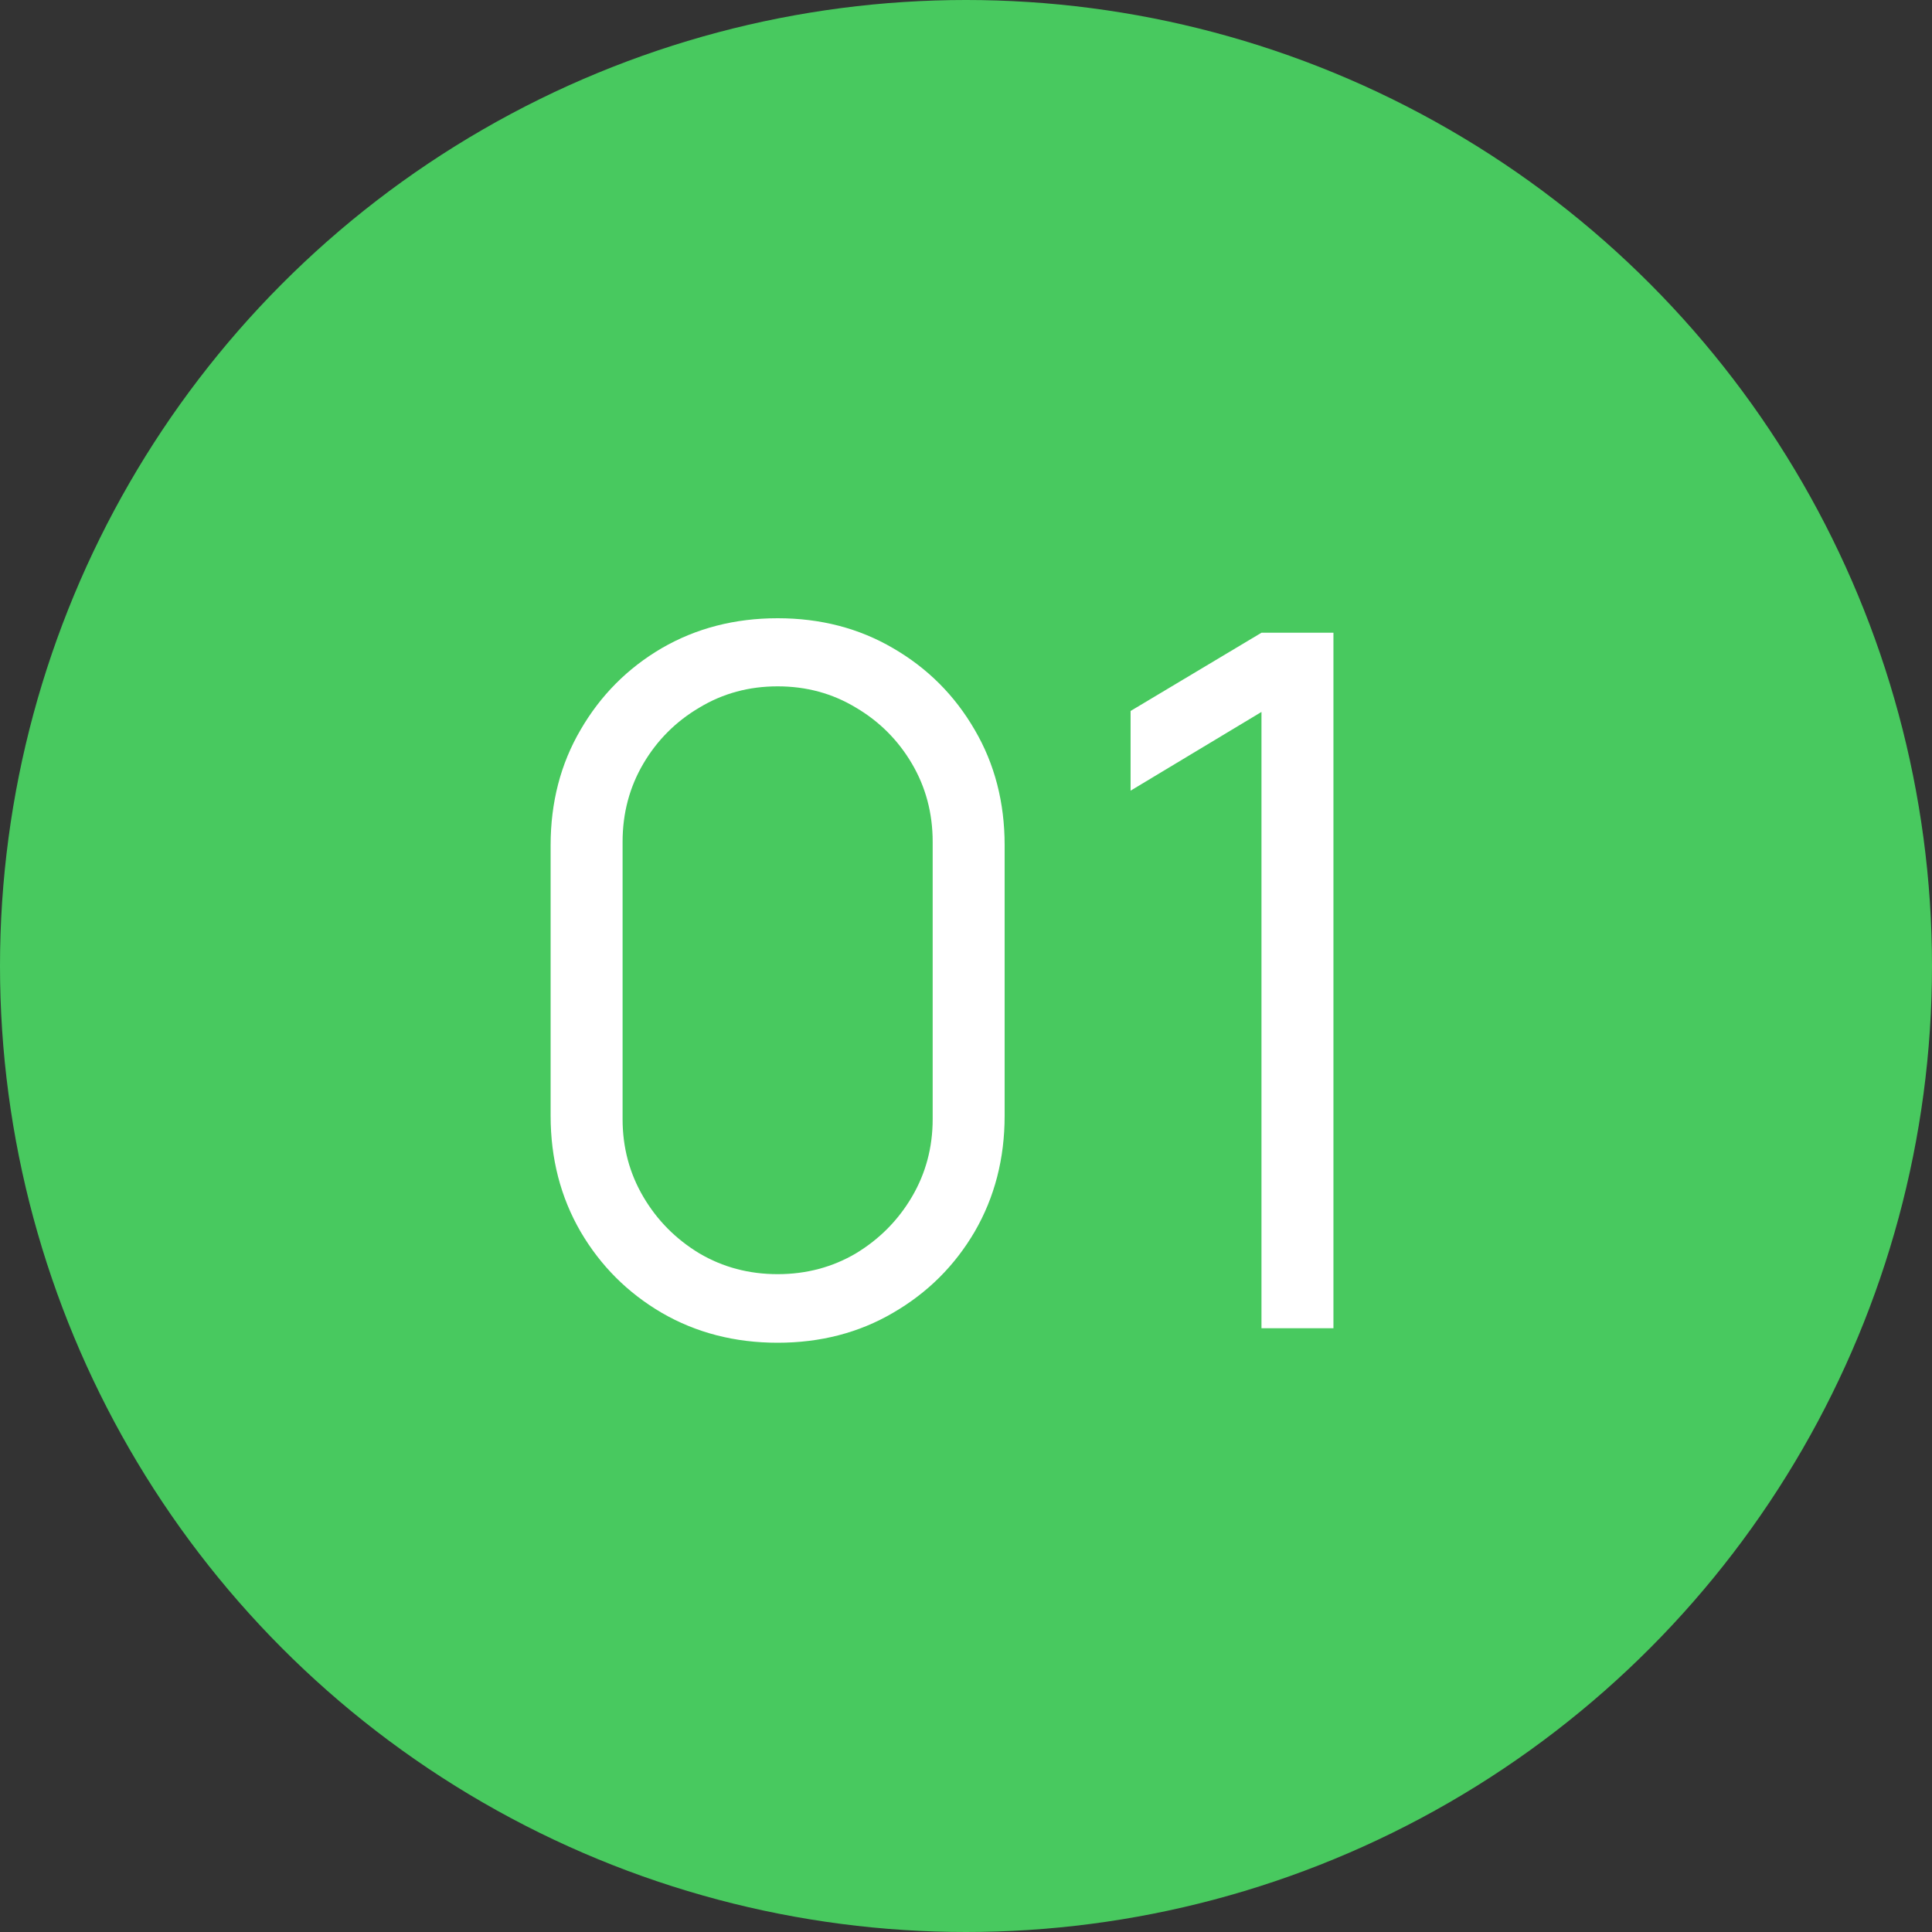
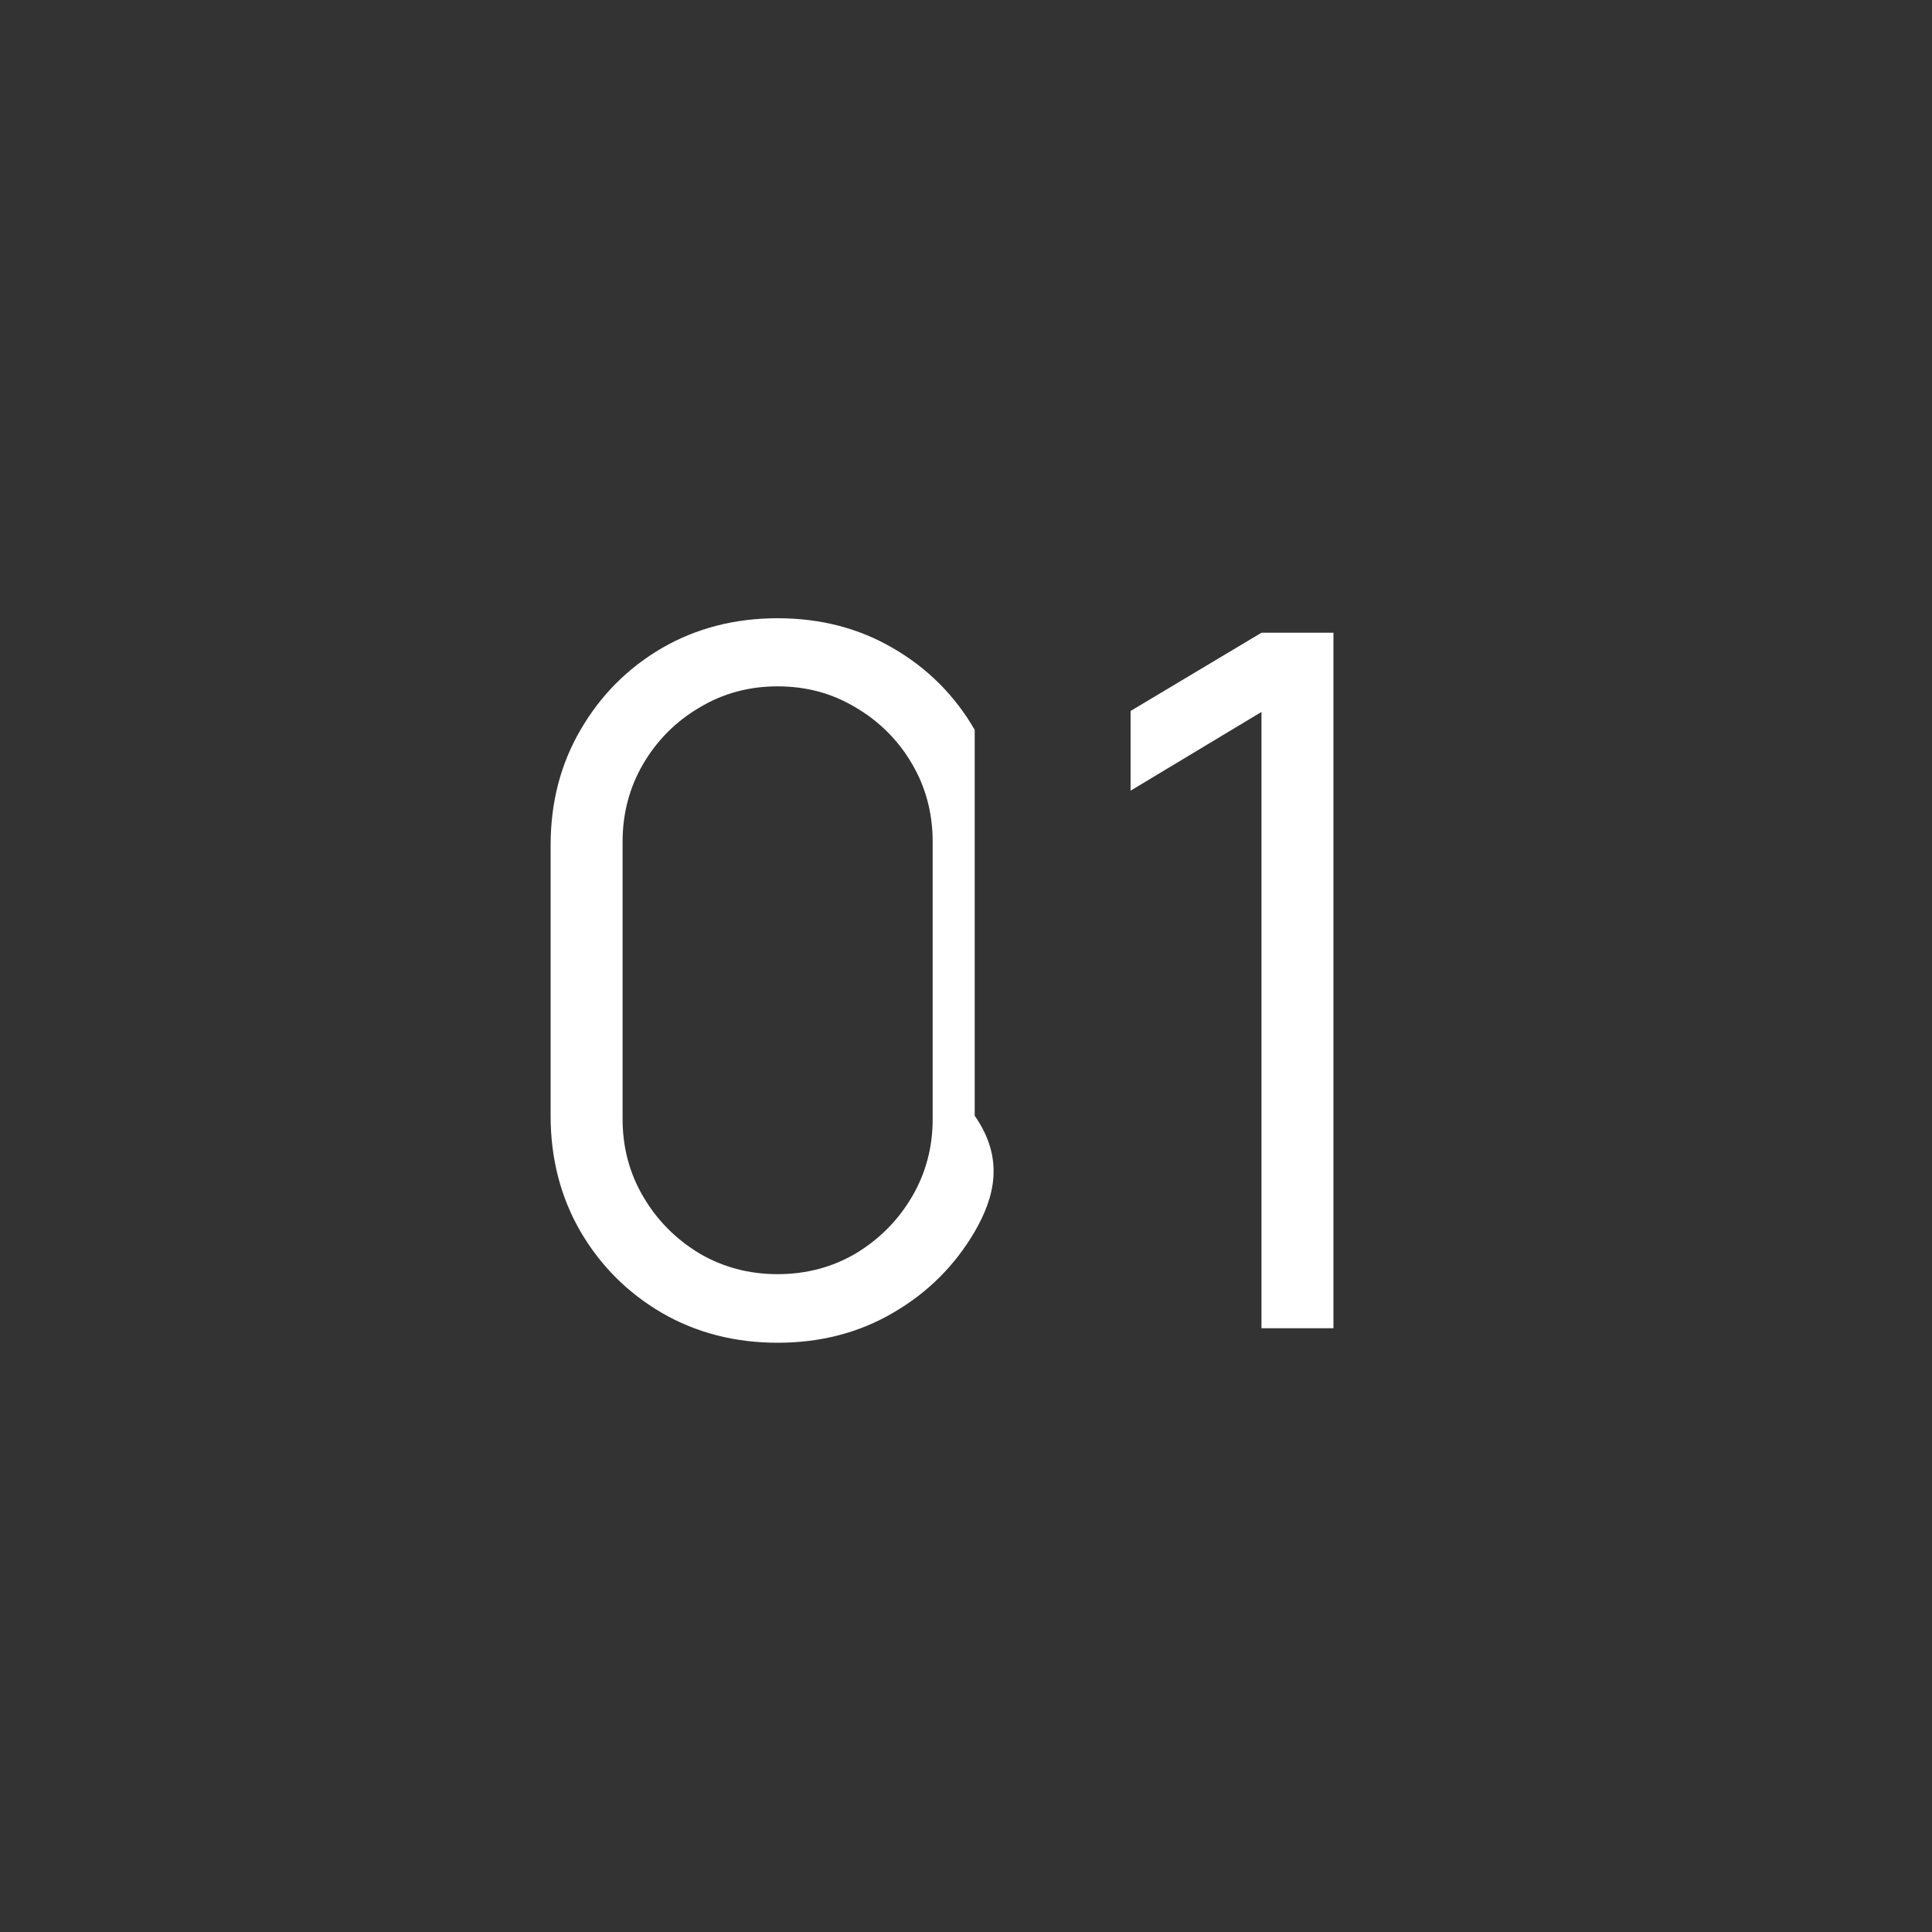
<svg xmlns="http://www.w3.org/2000/svg" width="32" height="32" viewBox="0 0 32 32" fill="none">
  <rect x="0" y="0" width="32" height="32" fill="#333333" stroke="none" />
-   <circle cx="16" cy="16" r="16" fill="#48C95F" />
-   <path d="M12.88 22.24C12.171 22.24 11.531 22.075 10.96 21.744C10.395 21.413 9.947 20.965 9.616 20.4C9.285 19.829 9.12 19.189 9.12 18.48V14C9.12 13.291 9.285 12.653 9.616 12.088C9.947 11.517 10.395 11.067 10.96 10.736C11.531 10.405 12.171 10.24 12.88 10.24C13.589 10.24 14.227 10.405 14.792 10.736C15.363 11.067 15.813 11.517 16.144 12.088C16.475 12.653 16.64 13.291 16.64 14V18.48C16.64 19.189 16.475 19.829 16.144 20.4C15.813 20.965 15.363 21.413 14.792 21.744C14.227 22.075 13.589 22.24 12.88 22.24ZM12.88 21.104C13.355 21.104 13.787 20.989 14.176 20.76C14.565 20.525 14.875 20.213 15.104 19.824C15.333 19.435 15.448 19.005 15.448 18.536V13.944C15.448 13.469 15.333 13.037 15.104 12.648C14.875 12.259 14.565 11.949 14.176 11.72C13.787 11.485 13.355 11.368 12.88 11.368C12.405 11.368 11.973 11.485 11.584 11.72C11.195 11.949 10.885 12.259 10.656 12.648C10.427 13.037 10.312 13.469 10.312 13.944V18.536C10.312 19.005 10.427 19.435 10.656 19.824C10.885 20.213 11.195 20.525 11.584 20.76C11.973 20.989 12.405 21.104 12.88 21.104ZM20.894 22V11.792L18.726 13.096V11.776L20.894 10.48H22.086V22H20.894Z" fill="white" />
+   <path d="M12.88 22.24C12.171 22.24 11.531 22.075 10.96 21.744C10.395 21.413 9.947 20.965 9.616 20.4C9.285 19.829 9.12 19.189 9.12 18.48V14C9.12 13.291 9.285 12.653 9.616 12.088C9.947 11.517 10.395 11.067 10.96 10.736C11.531 10.405 12.171 10.24 12.88 10.24C13.589 10.24 14.227 10.405 14.792 10.736C15.363 11.067 15.813 11.517 16.144 12.088V18.48C16.64 19.189 16.475 19.829 16.144 20.4C15.813 20.965 15.363 21.413 14.792 21.744C14.227 22.075 13.589 22.24 12.88 22.24ZM12.88 21.104C13.355 21.104 13.787 20.989 14.176 20.76C14.565 20.525 14.875 20.213 15.104 19.824C15.333 19.435 15.448 19.005 15.448 18.536V13.944C15.448 13.469 15.333 13.037 15.104 12.648C14.875 12.259 14.565 11.949 14.176 11.72C13.787 11.485 13.355 11.368 12.88 11.368C12.405 11.368 11.973 11.485 11.584 11.72C11.195 11.949 10.885 12.259 10.656 12.648C10.427 13.037 10.312 13.469 10.312 13.944V18.536C10.312 19.005 10.427 19.435 10.656 19.824C10.885 20.213 11.195 20.525 11.584 20.76C11.973 20.989 12.405 21.104 12.88 21.104ZM20.894 22V11.792L18.726 13.096V11.776L20.894 10.48H22.086V22H20.894Z" fill="white" />
</svg>